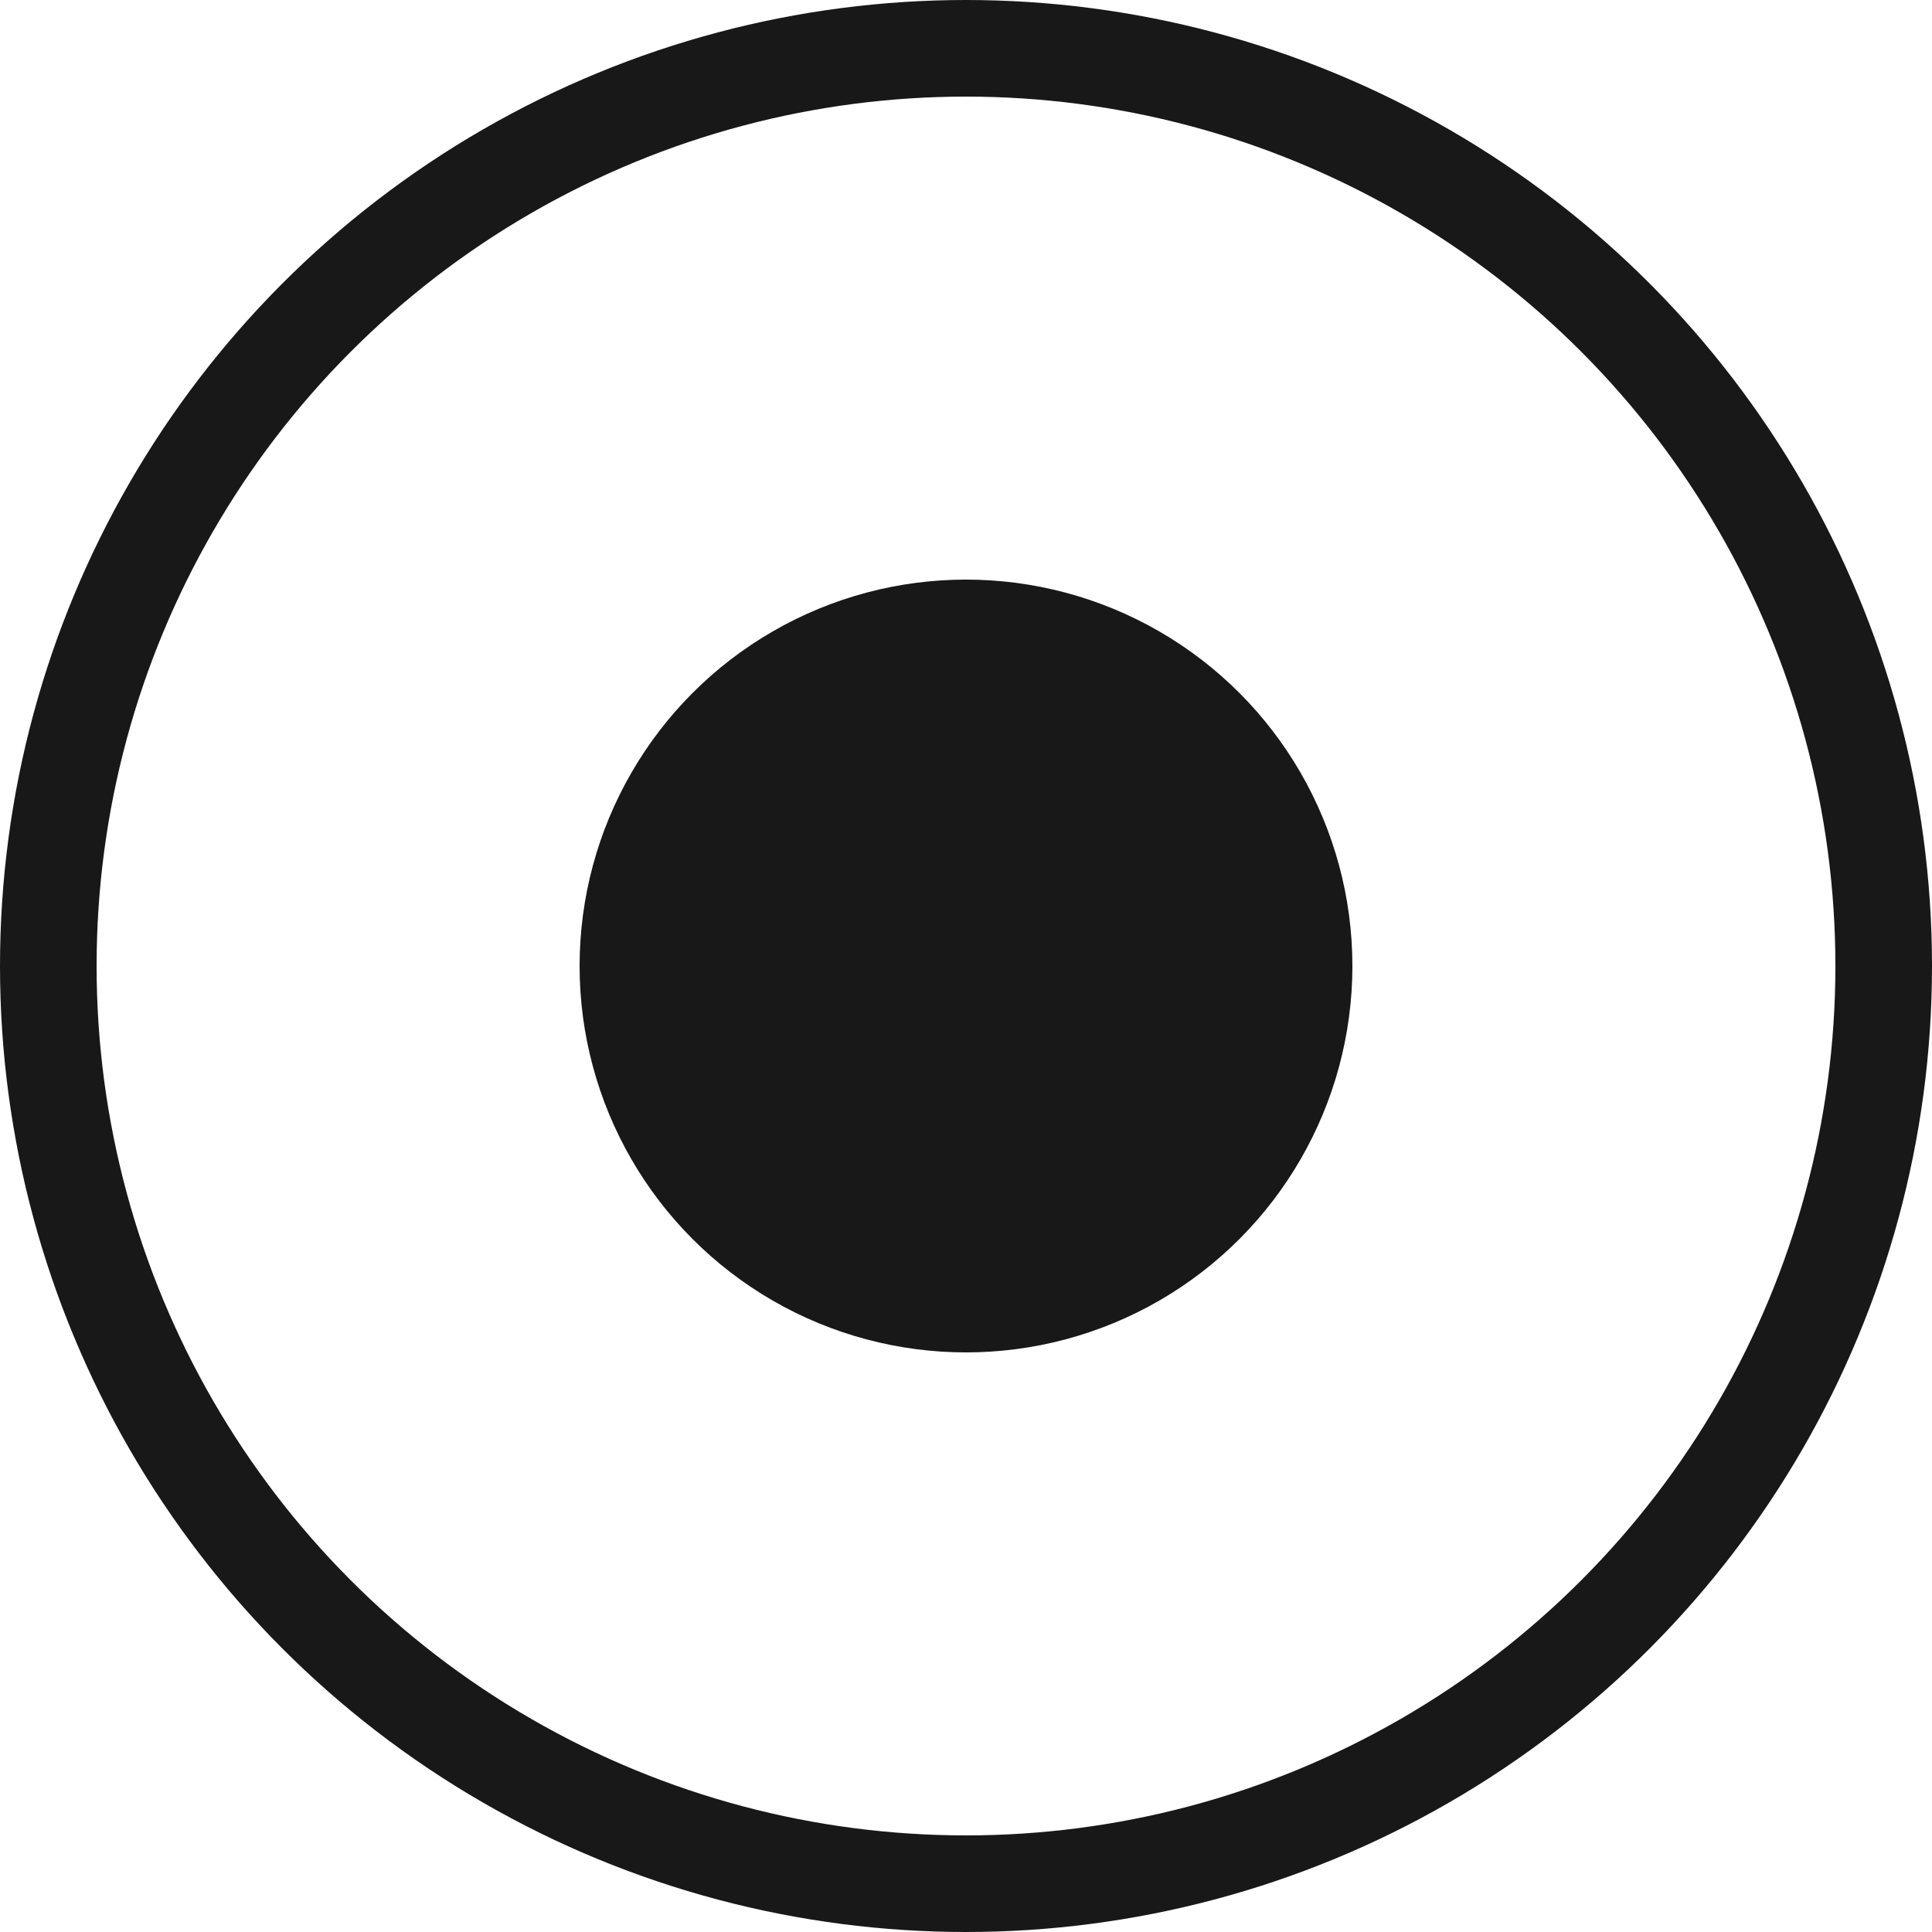
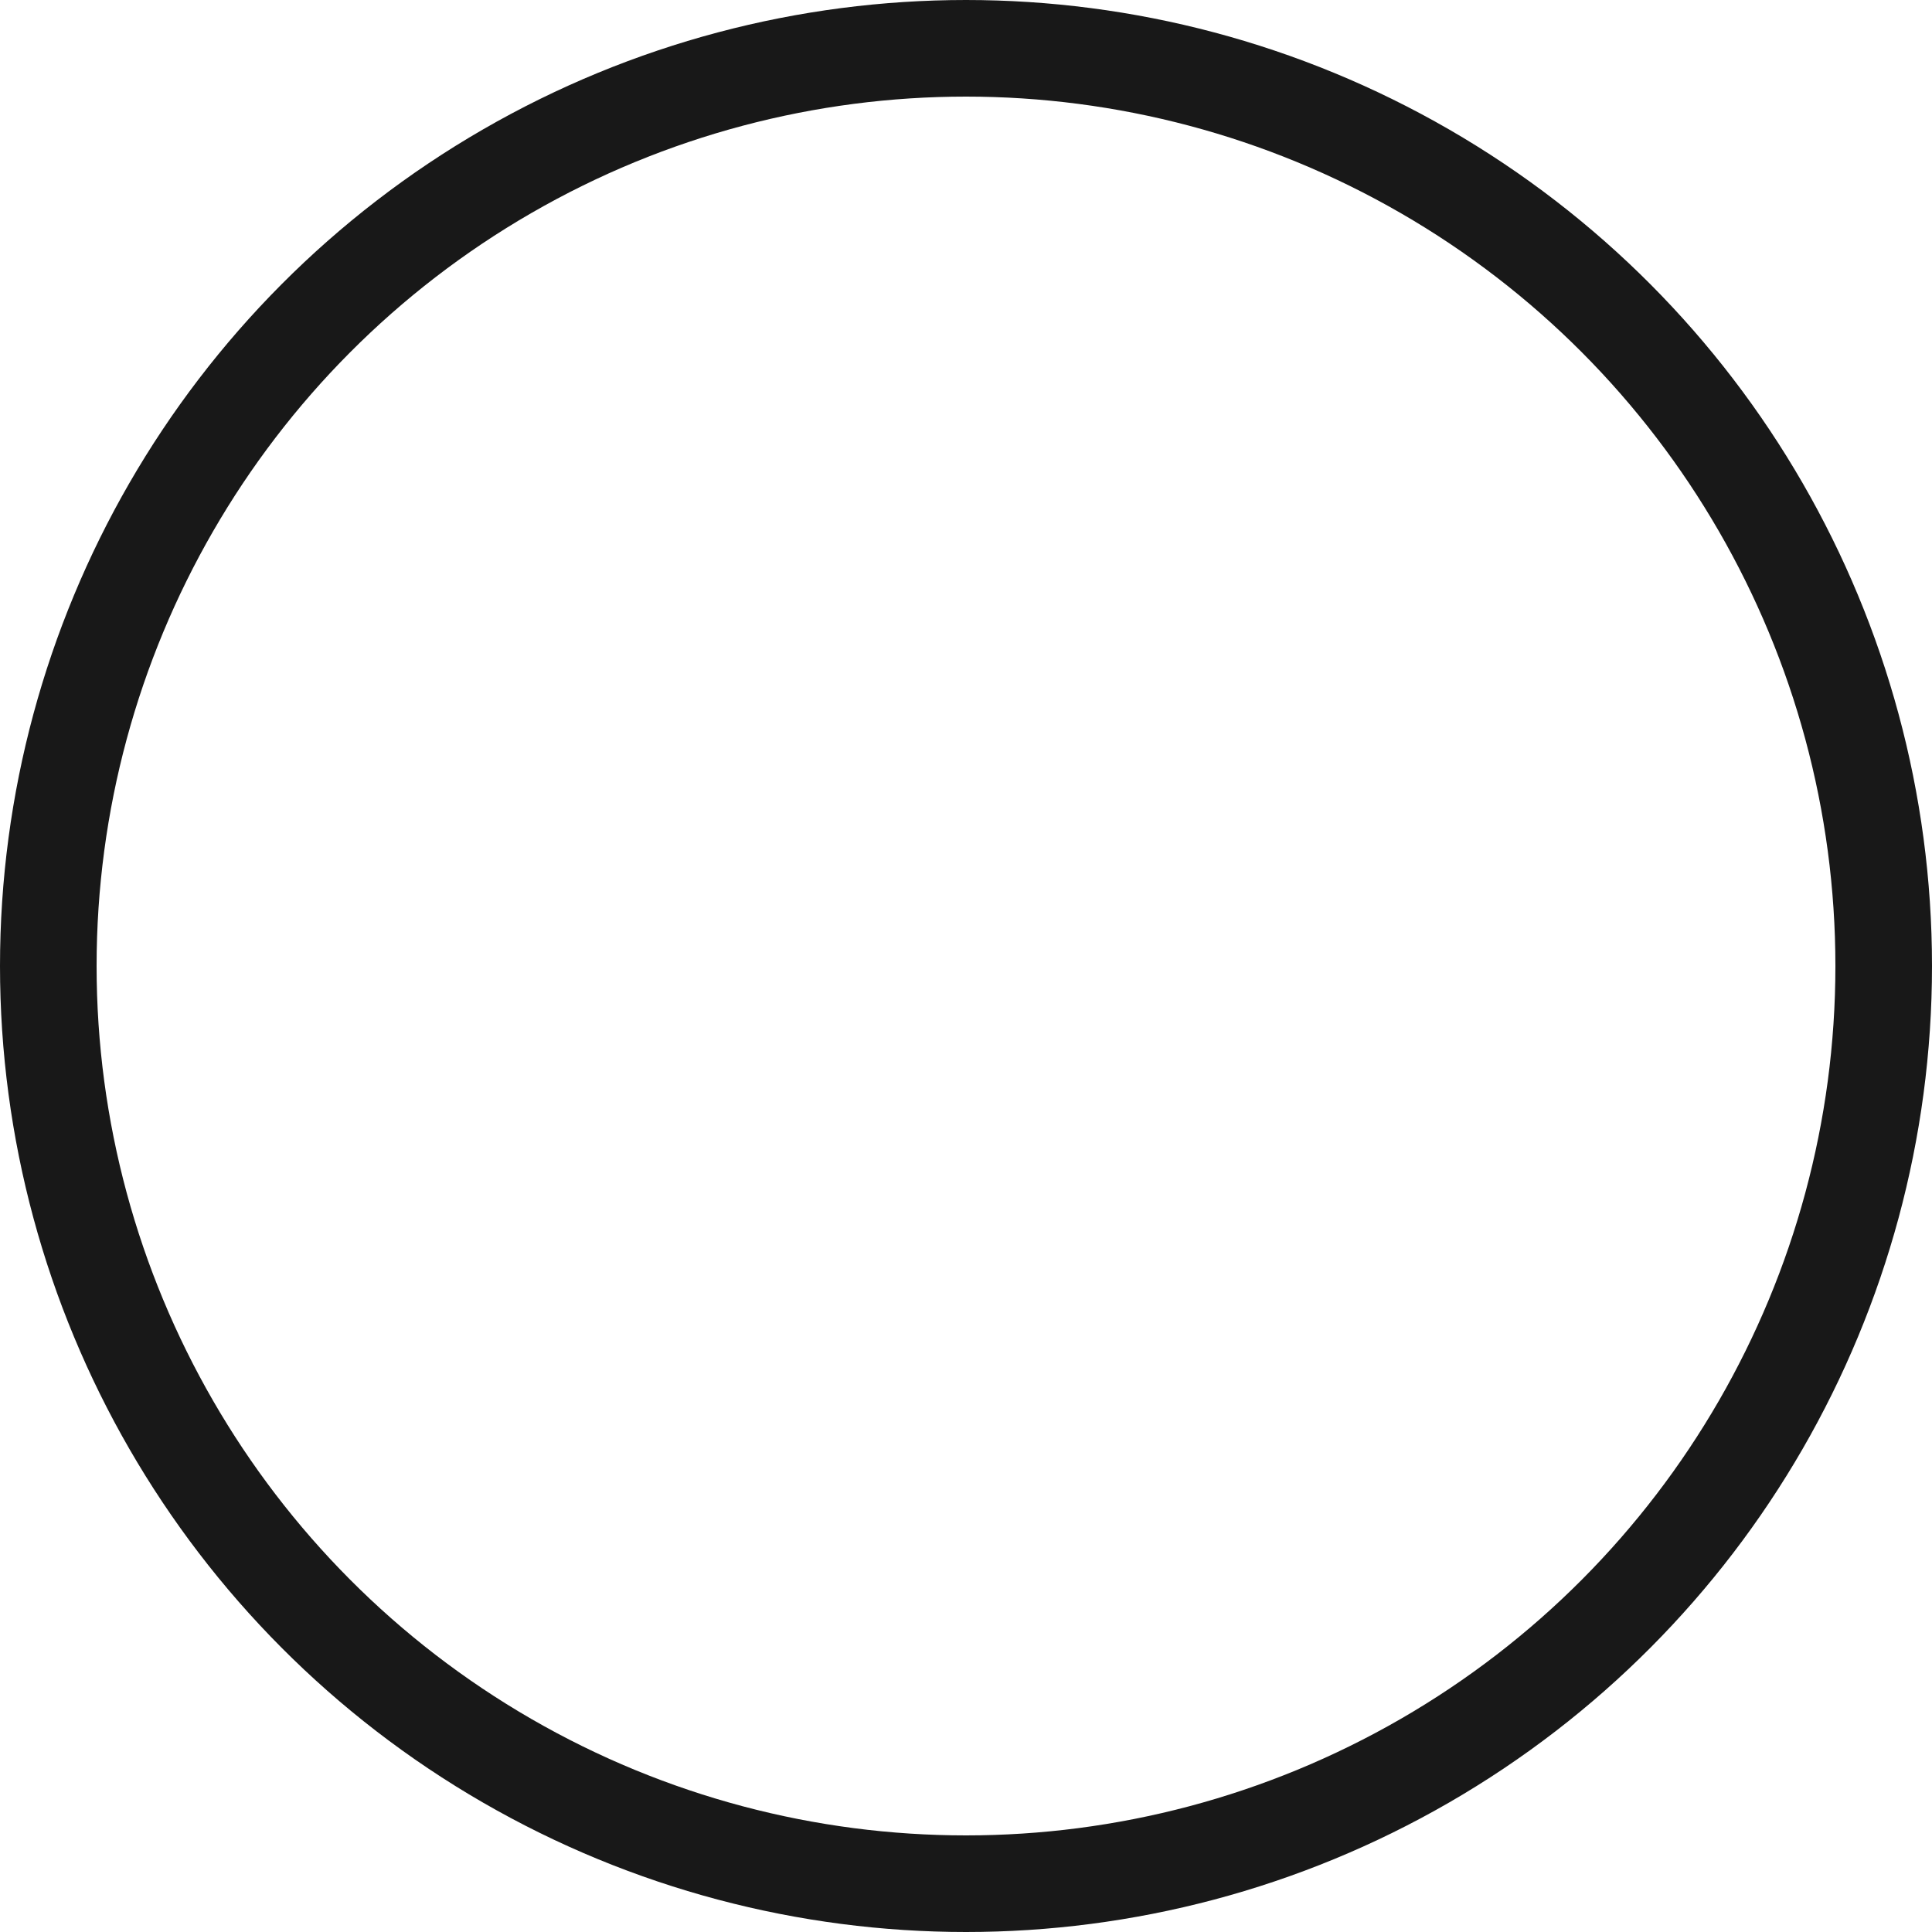
<svg xmlns="http://www.w3.org/2000/svg" width="20" height="20" viewBox="0 0 20 20" fill="none">
-   <circle cx="10" cy="10" r="4" fill="#181818" />
  <circle cx="10" cy="10" r="9.5" stroke="#181818" />
</svg>